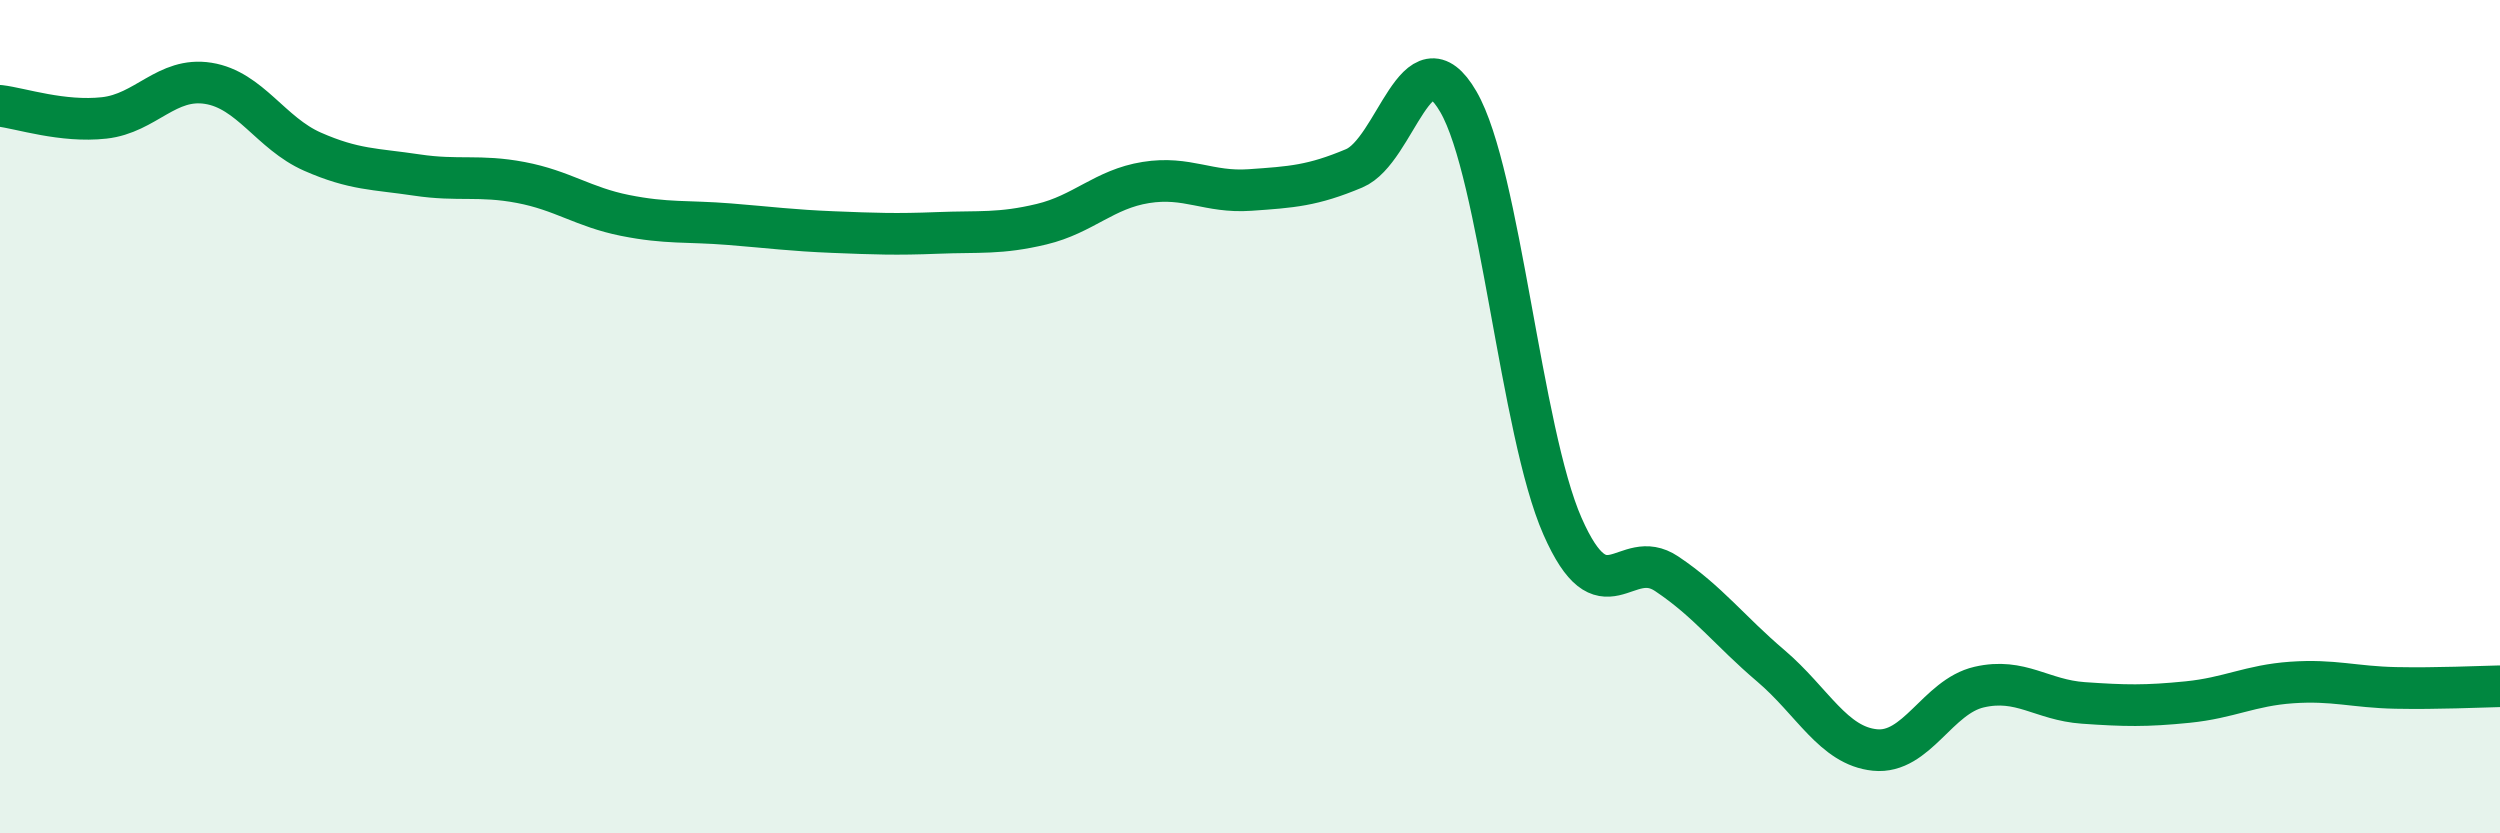
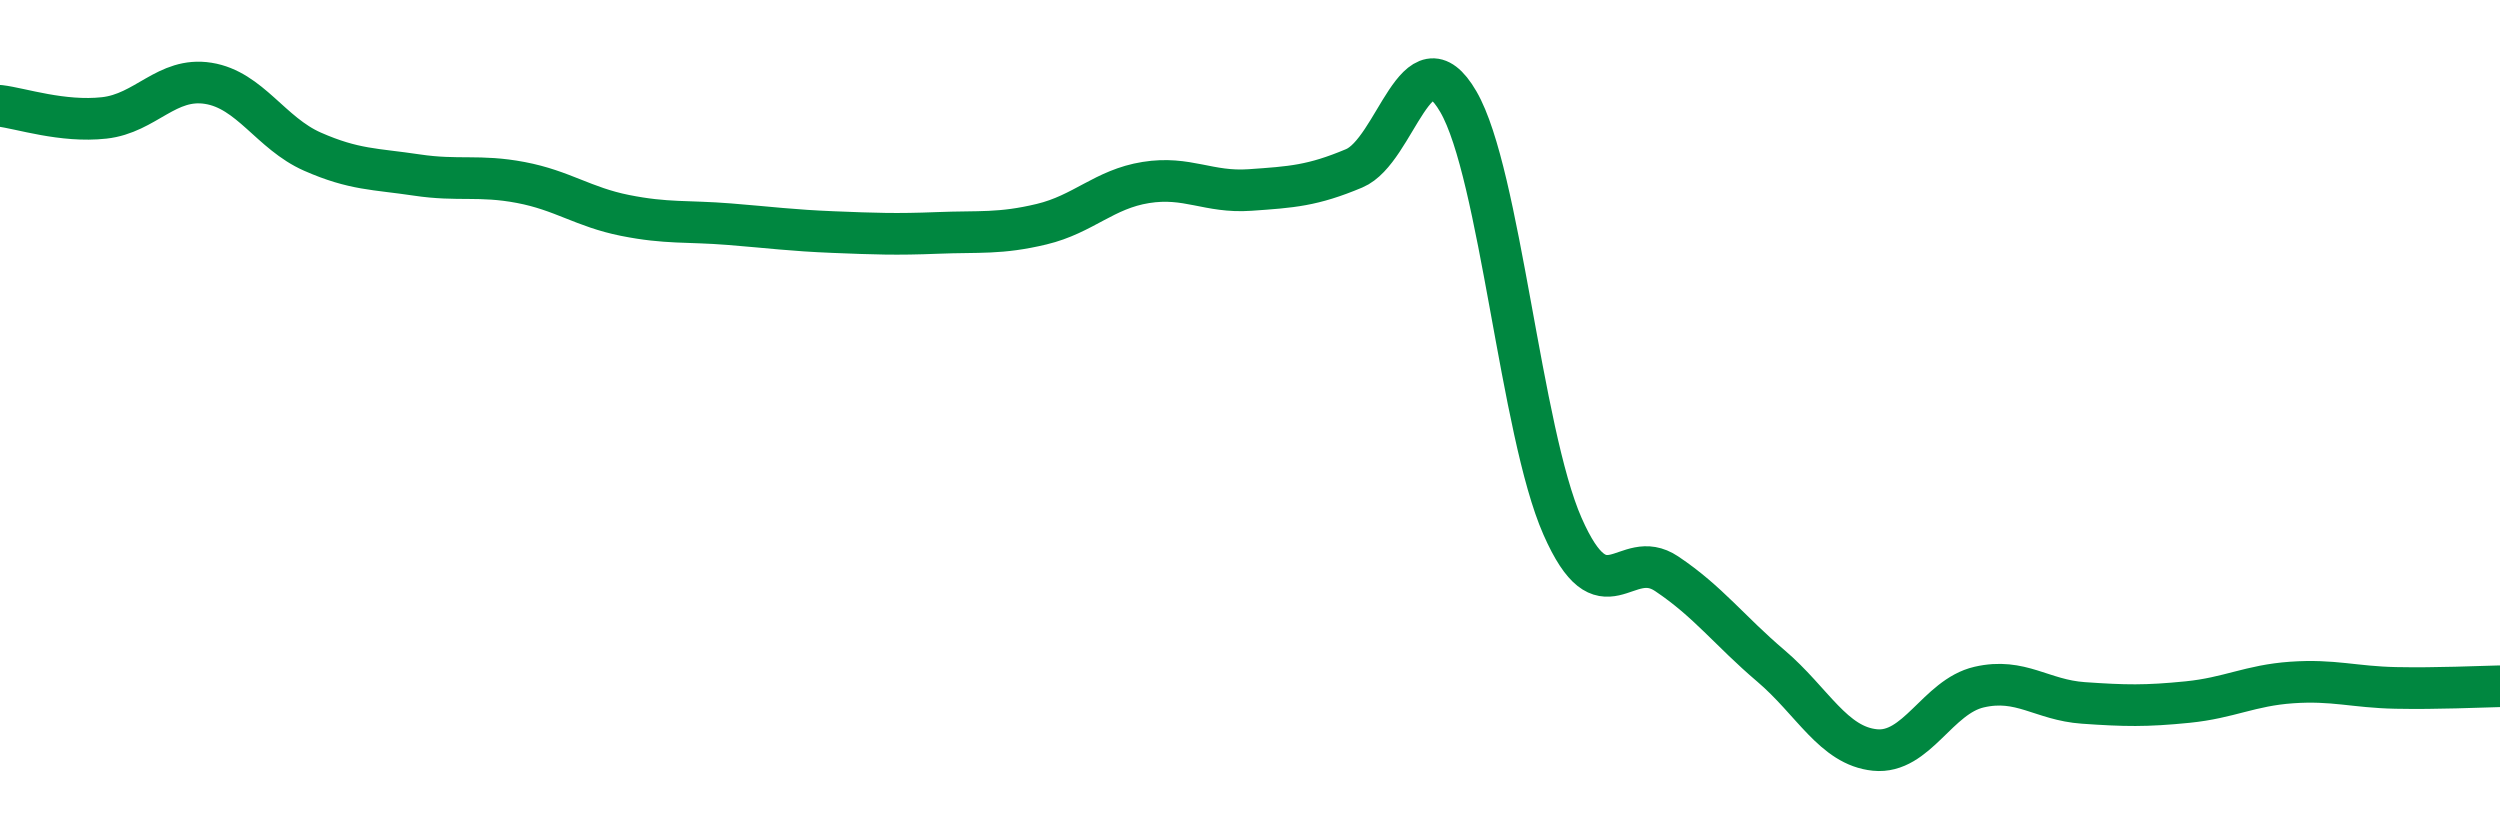
<svg xmlns="http://www.w3.org/2000/svg" width="60" height="20" viewBox="0 0 60 20">
-   <path d="M 0,2.54 C 0.5,2.6 1.5,2.94 2.5,2.83 C 3.5,2.72 4,1.84 5,2 C 6,2.16 6.5,3.2 7.5,3.64 C 8.5,4.08 9,4.05 10,4.2 C 11,4.35 11.5,4.19 12.5,4.38 C 13.5,4.57 14,4.97 15,5.17 C 16,5.37 16.5,5.3 17.5,5.38 C 18.5,5.46 19,5.53 20,5.57 C 21,5.61 21.5,5.63 22.5,5.59 C 23.5,5.55 24,5.62 25,5.38 C 26,5.14 26.5,4.54 27.5,4.38 C 28.5,4.22 29,4.63 30,4.56 C 31,4.49 31.5,4.46 32.5,4.04 C 33.5,3.62 34,0.72 35,2.44 C 36,4.16 36.5,10.36 37.5,12.63 C 38.5,14.9 39,13.1 40,13.77 C 41,14.44 41.5,15.13 42.5,15.98 C 43.5,16.83 44,17.9 45,18 C 46,18.1 46.5,16.72 47.5,16.49 C 48.5,16.26 49,16.8 50,16.87 C 51,16.94 51.5,16.95 52.5,16.85 C 53.5,16.75 54,16.45 55,16.38 C 56,16.31 56.5,16.49 57.5,16.51 C 58.5,16.53 59.5,16.48 60,16.47L60 20L0 20Z" fill="#008740" opacity="0.1" stroke-linecap="round" stroke-linejoin="round" />
  <path d="M 0,2.54 C 0.5,2.6 1.5,2.94 2.5,2.83 C 3.5,2.72 4,1.84 5,2 C 6,2.16 6.5,3.2 7.5,3.64 C 8.5,4.08 9,4.05 10,4.2 C 11,4.35 11.5,4.19 12.5,4.38 C 13.5,4.57 14,4.97 15,5.17 C 16,5.37 16.5,5.3 17.5,5.38 C 18.5,5.46 19,5.53 20,5.57 C 21,5.61 21.5,5.63 22.5,5.59 C 23.5,5.55 24,5.62 25,5.38 C 26,5.14 26.5,4.54 27.5,4.38 C 28.5,4.22 29,4.63 30,4.56 C 31,4.49 31.5,4.46 32.5,4.04 C 33.5,3.62 34,0.72 35,2.44 C 36,4.16 36.5,10.36 37.5,12.63 C 38.5,14.9 39,13.1 40,13.77 C 41,14.44 41.5,15.13 42.5,15.98 C 43.5,16.83 44,17.9 45,18 C 46,18.1 46.5,16.72 47.5,16.49 C 48.5,16.26 49,16.8 50,16.87 C 51,16.94 51.5,16.95 52.5,16.85 C 53.5,16.75 54,16.45 55,16.38 C 56,16.31 56.5,16.49 57.5,16.51 C 58.5,16.53 59.5,16.48 60,16.47" stroke="#008740" stroke-width="1" fill="none" stroke-linecap="round" stroke-linejoin="round" />
</svg>